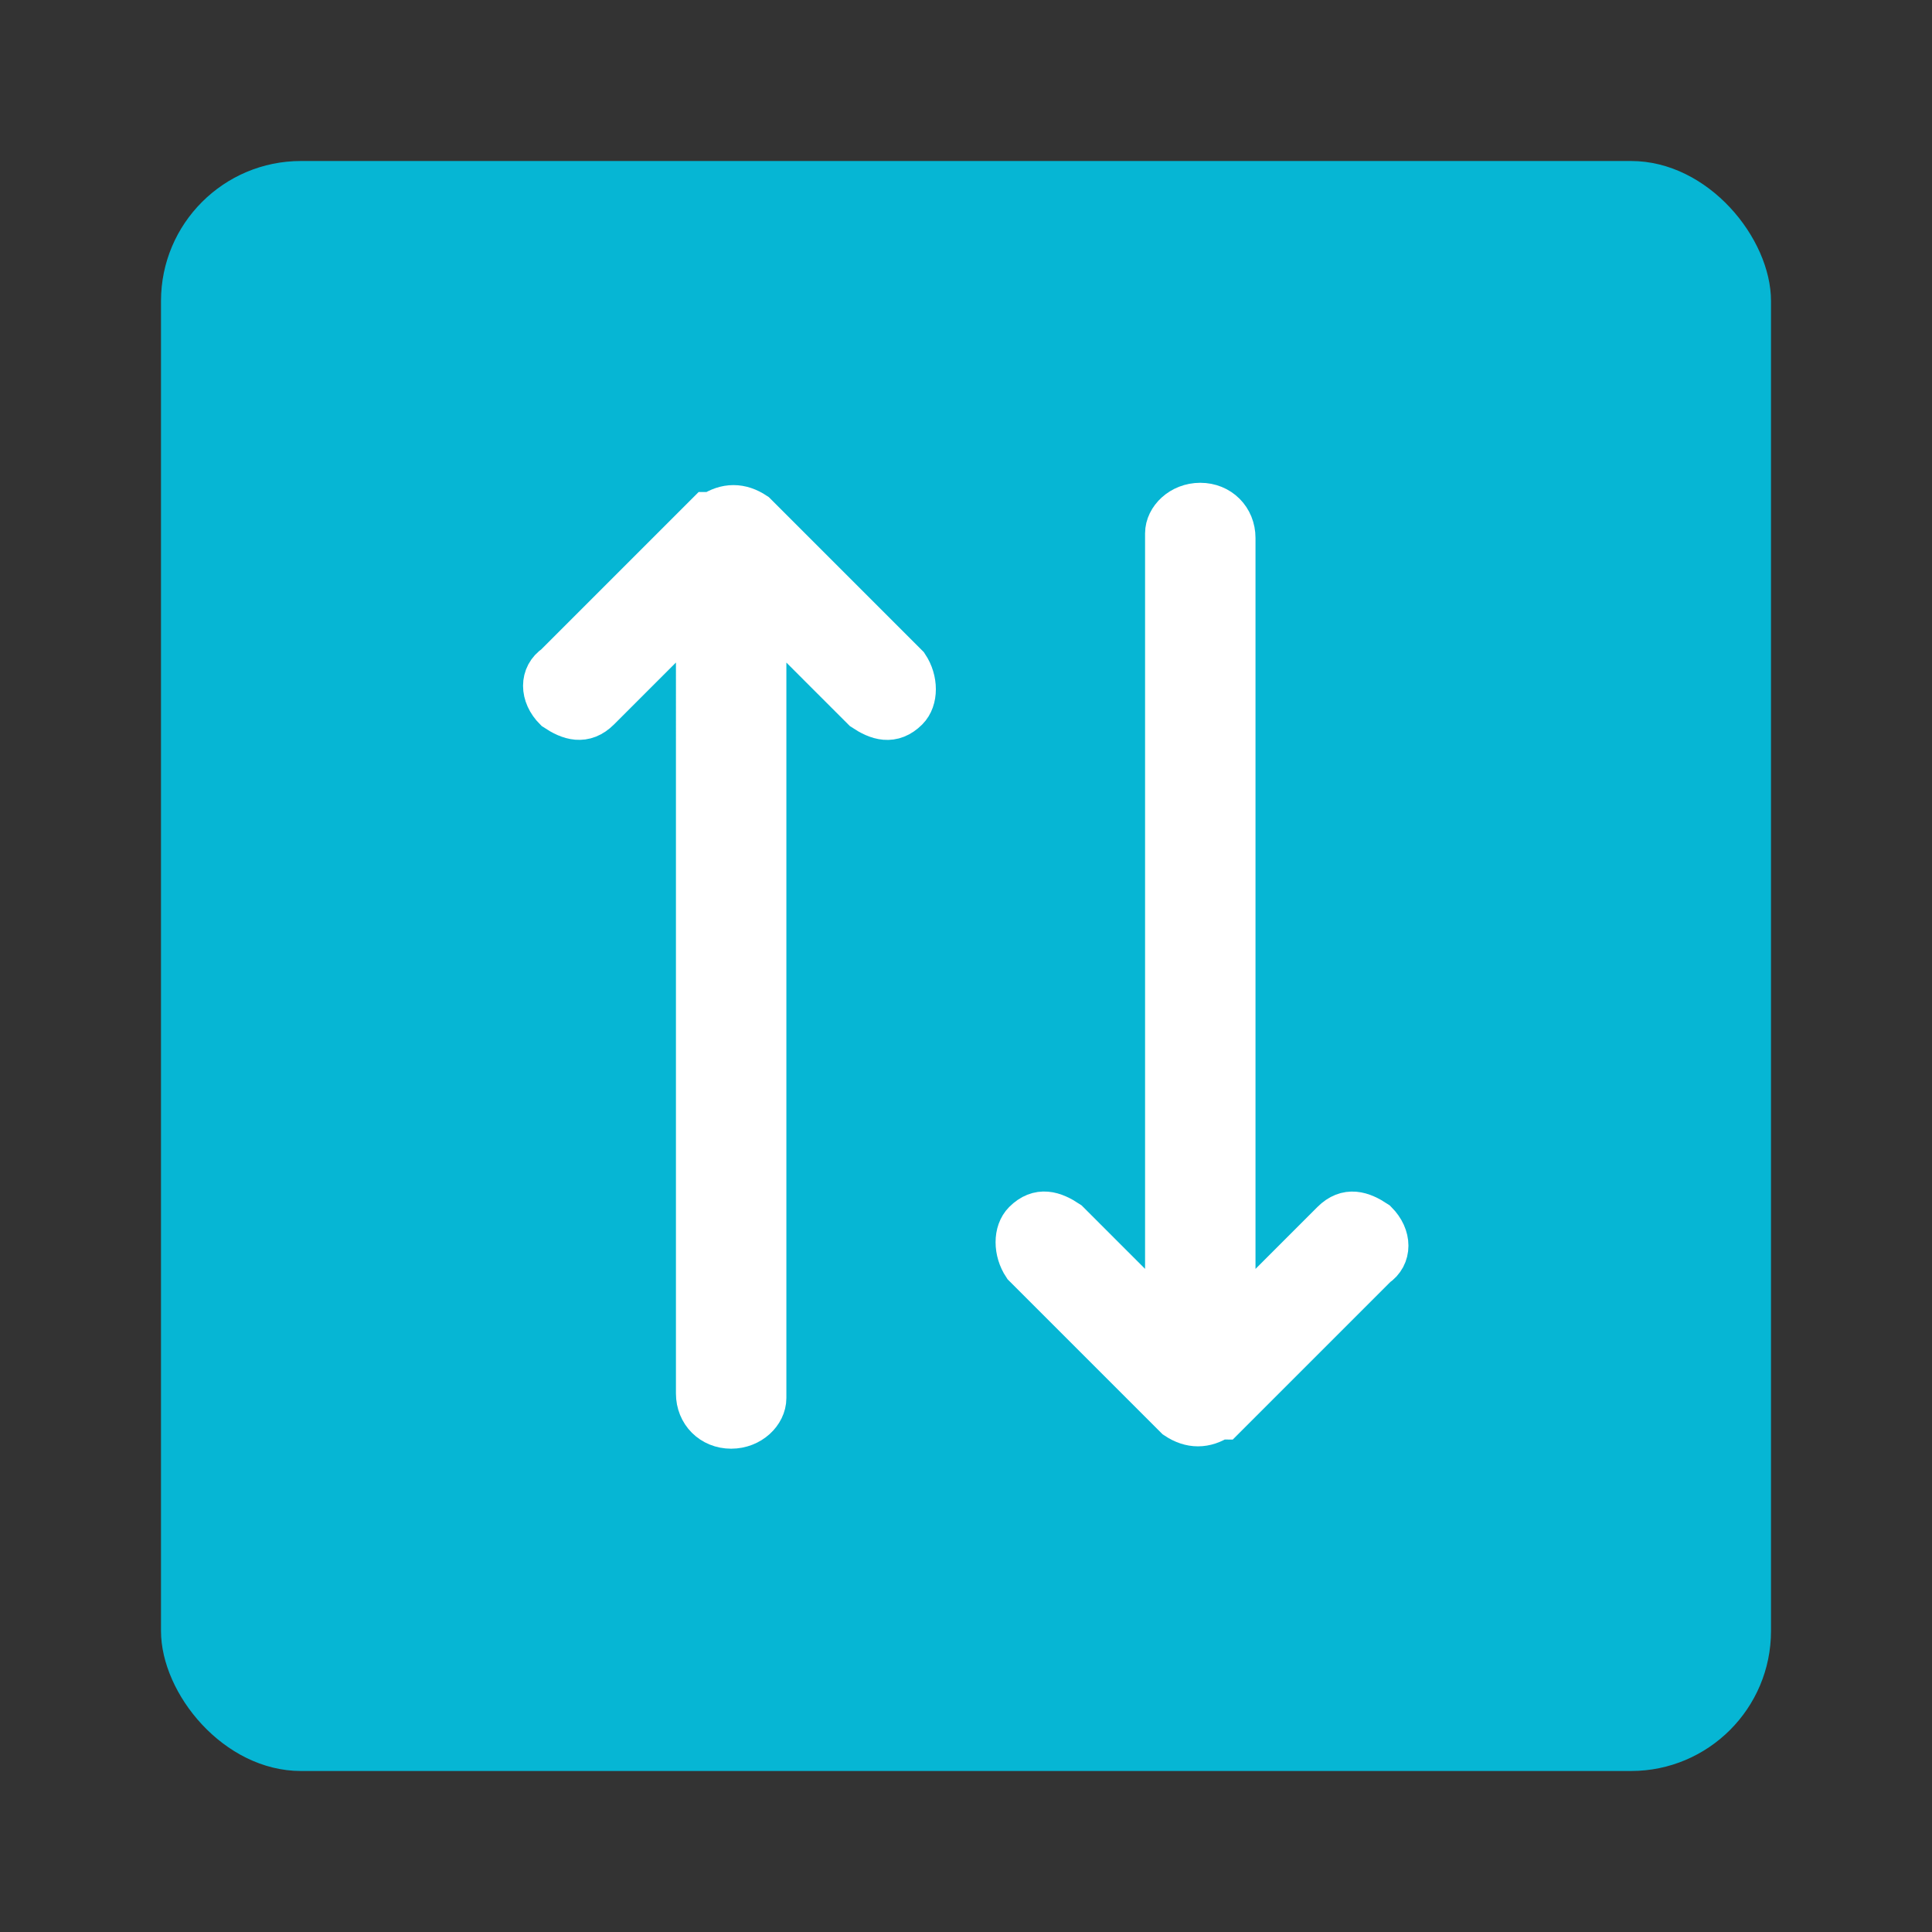
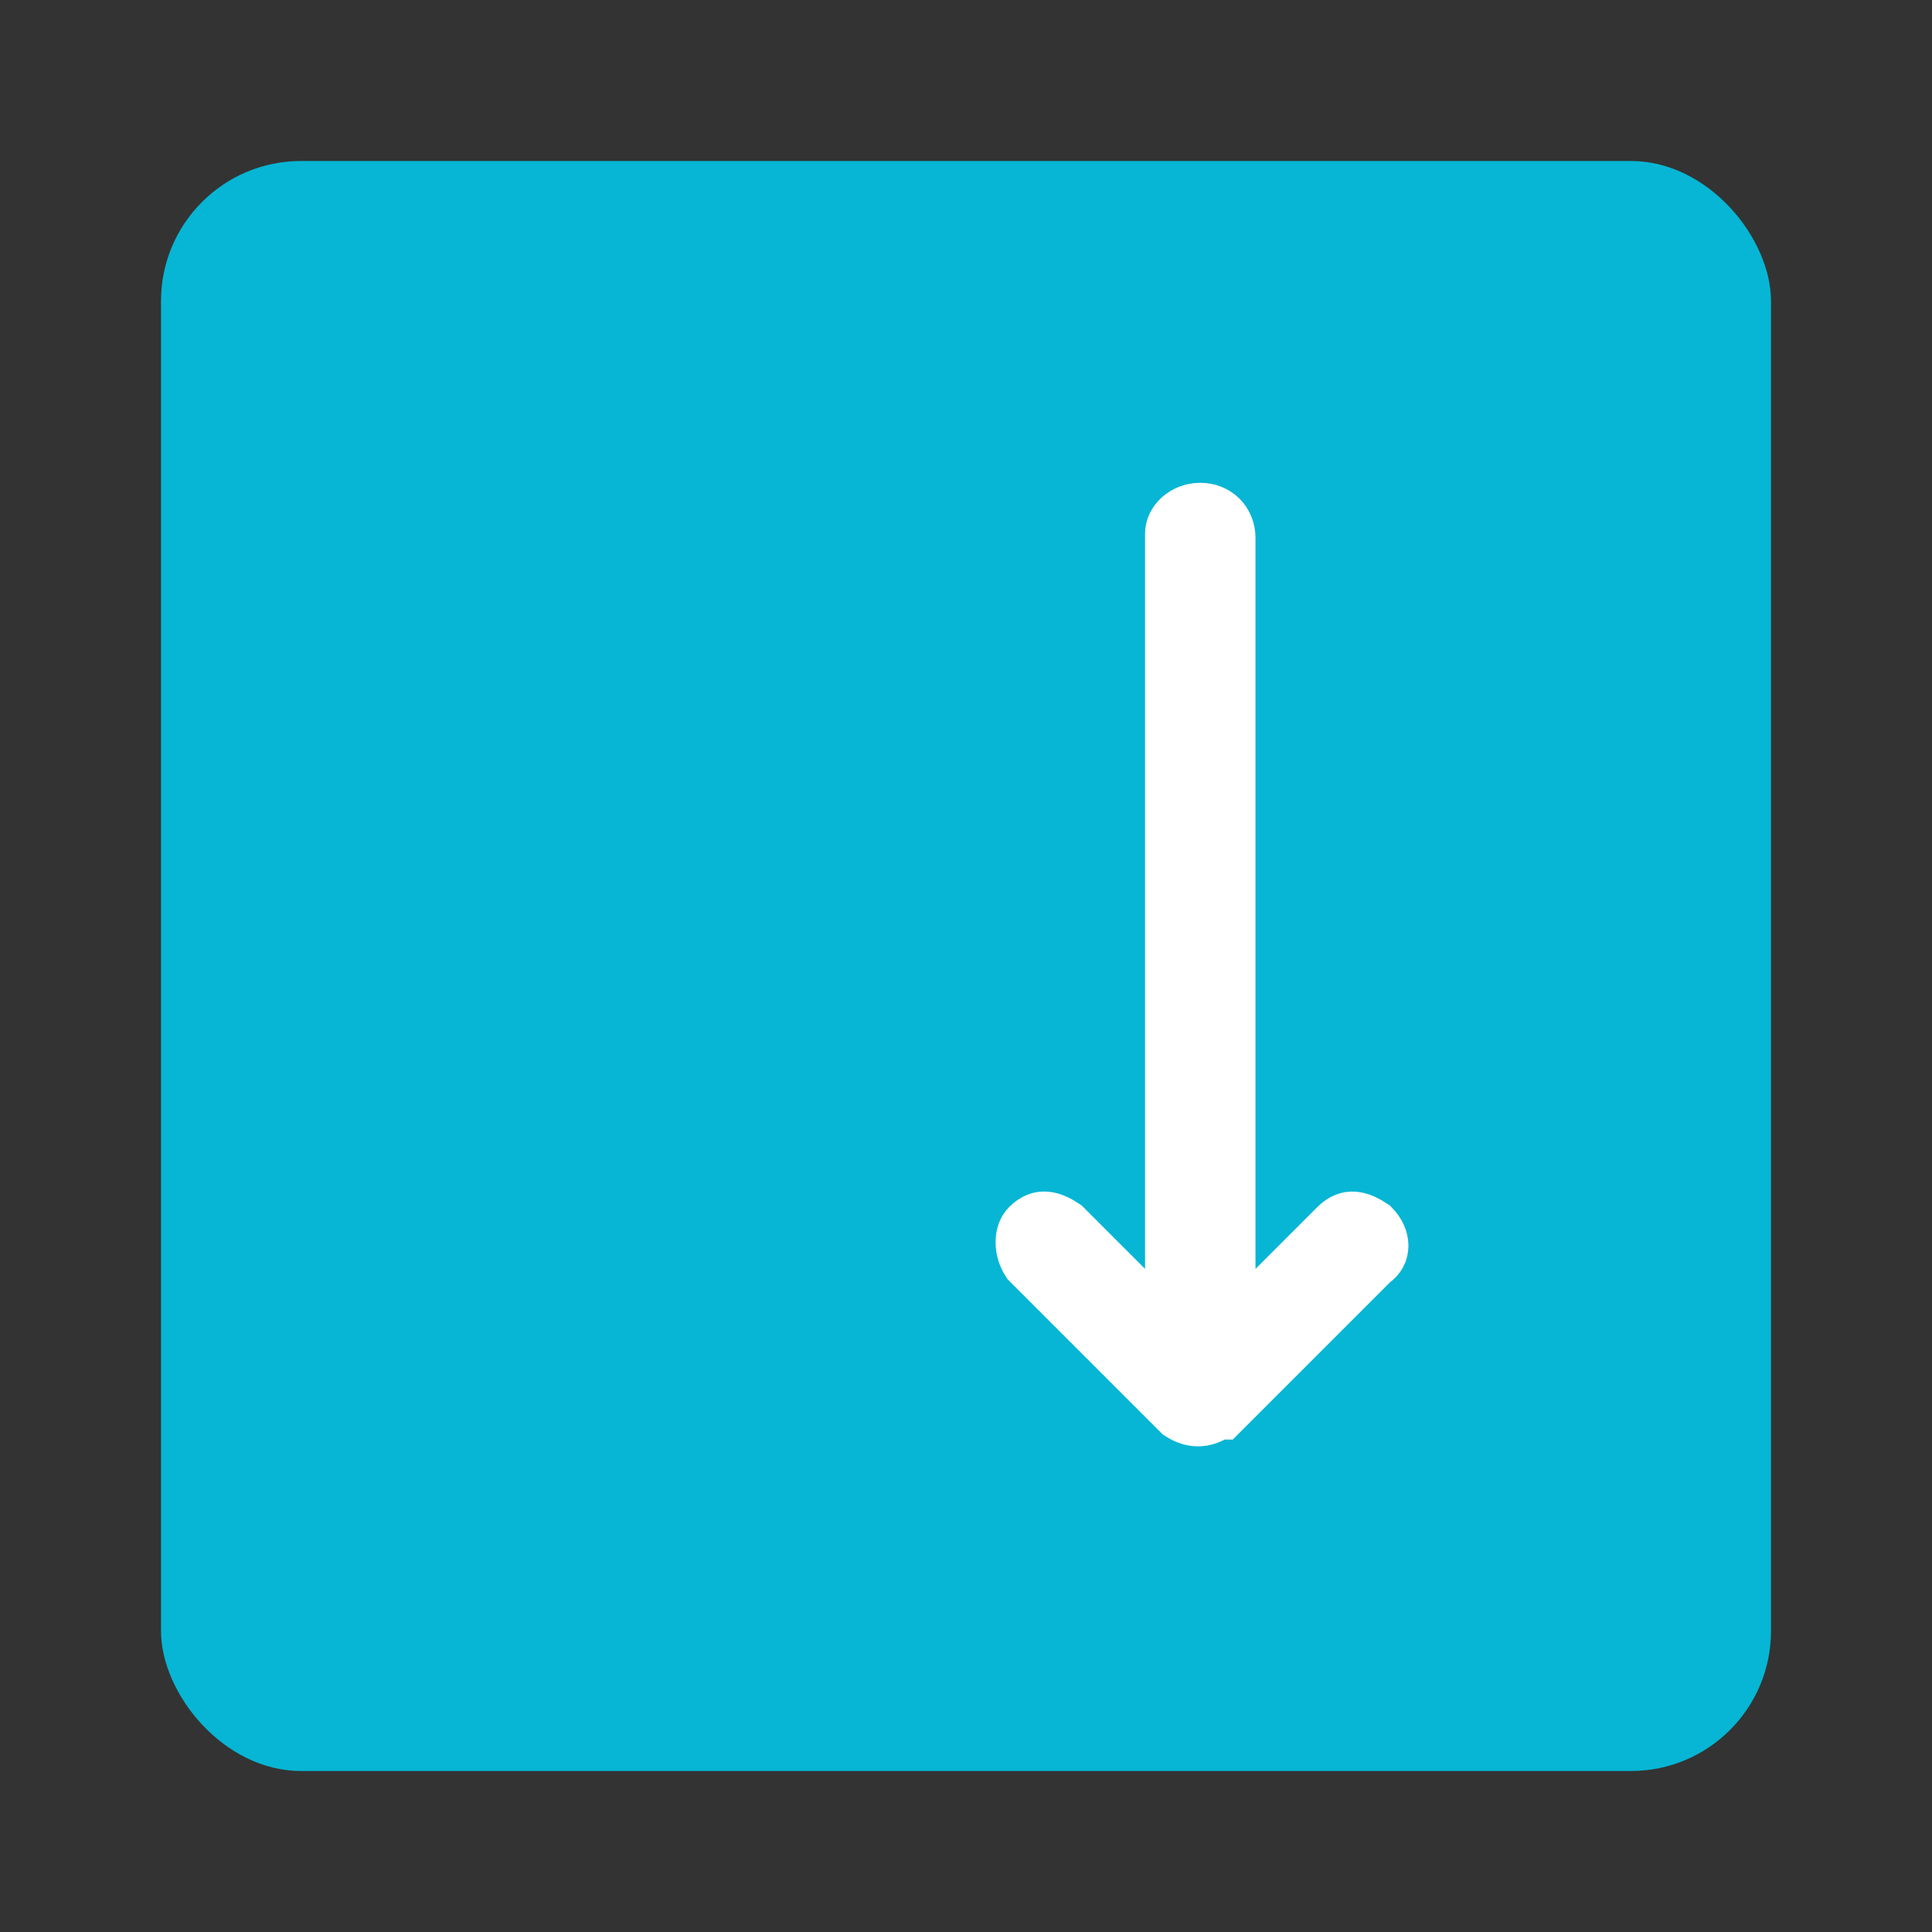
<svg xmlns="http://www.w3.org/2000/svg" xmlns:ns1="http://sodipodi.sourceforge.net/DTD/sodipodi-0.dtd" xmlns:ns2="http://www.inkscape.org/namespaces/inkscape" version="1.1" id="Ebene_1" x="0px" y="0px" width="48px" height="48px" viewBox="0 0 48 48" enable-background="new 0 0 48 48" xml:space="preserve" ns1:docname="cl2_pfeile-sort-.svg" ns2:version="1.3.2 (091e20e, 2023-11-25, custom)">
  <rect x="0" y="0" width="48" height="48" fill="#333333" stroke="none" />
  <defs id="defs2" />
  <ns1:namedview id="namedview2" pagecolor="#ffffff" bordercolor="#000000" borderopacity="0.25" ns2:showpageshadow="2" ns2:pageopacity="0.0" ns2:pagecheckerboard="0" ns2:deskcolor="#d1d1d1" ns2:zoom="16.9375" ns2:cx="23.940959" ns2:cy="24" ns2:window-width="1920" ns2:window-height="1009" ns2:window-x="-8" ns2:window-y="-8" ns2:window-maximized="1" ns2:current-layer="Ebene_1" showgrid="false" showguides="true">
    <ns1:guide position="3.838,15.41" orientation="1,0" id="guide1" ns2:locked="false" />
    <ns1:guide position="43.985,23.38" orientation="1,0" id="guide2" ns2:locked="false" />
    <ns1:guide position="37.432,44.162" orientation="0,-1" id="guide3" ns2:locked="false" />
    <ns1:guide position="9.624,4.015" orientation="0,-1" id="guide4" ns2:locked="false" />
    <ns1:guide position="23.97,31.764" orientation="1,0" id="guide5" ns2:locked="false" />
    <ns1:guide position="24.089,23.97" orientation="0,-1" id="guide6" ns2:locked="false" />
  </ns1:namedview>
  <g id="g2">
    <rect class="cls-2" x="4" y="4" width="40" height="40" rx="3.478" ry="3.478" id="rect1" style="fill:#06b6d4;stroke-width:0px" />
    <g id="g1" transform="matrix(1.314,0,0,1.314,-7.543,-7.543)">
-       <path class="cls-1" d="m 19.217,15.478 v 0 c 0,0 0,0 0,0 v 0 c 0.261,-0.174 0.522,-0.174 0.783,0 l 2.87,2.87 v 0 c 0.174,0.261 0.174,0.609 0,0.783 v 0 c -0.261,0.261 -0.522,0.174 -0.783,0 l -1.913,-1.913 v 14.957 c 0,0.261 -0.261,0.522 -0.609,0.522 -0.348,0 -0.609,-0.261 -0.609,-0.609 V 17.217 l -1.913,1.913 v 0 c -0.261,0.261 -0.522,0.174 -0.783,0 v 0 C 16,18.87 16,18.522 16.261,18.348 l 2.87,-2.87 z" id="path1" style="fill:#ffffff;stroke:#ffffff;stroke-width:0.87;stroke-miterlimit:10" />
      <path class="cls-1" d="m 28.783,32.522 v 0 c 0,0 0,0 0,0 v 0 c -0.261,0.174 -0.522,0.174 -0.783,0 l -2.87,-2.87 v 0 c -0.174,-0.261 -0.174,-0.609 0,-0.783 v 0 c 0.261,-0.261 0.522,-0.174 0.783,0 l 1.913,1.913 V 15.826 c 0,-0.261 0.261,-0.522 0.609,-0.522 0.348,0 0.609,0.261 0.609,0.609 v 14.87 l 1.913,-1.913 v 0 c 0.261,-0.261 0.522,-0.174 0.783,0 v 0 c 0.261,0.261 0.261,0.609 0,0.783 l -2.87,2.87 z" id="path2" style="fill:#ffffff;stroke:#ffffff;stroke-width:0.87;stroke-miterlimit:10" />
    </g>
  </g>
</svg>